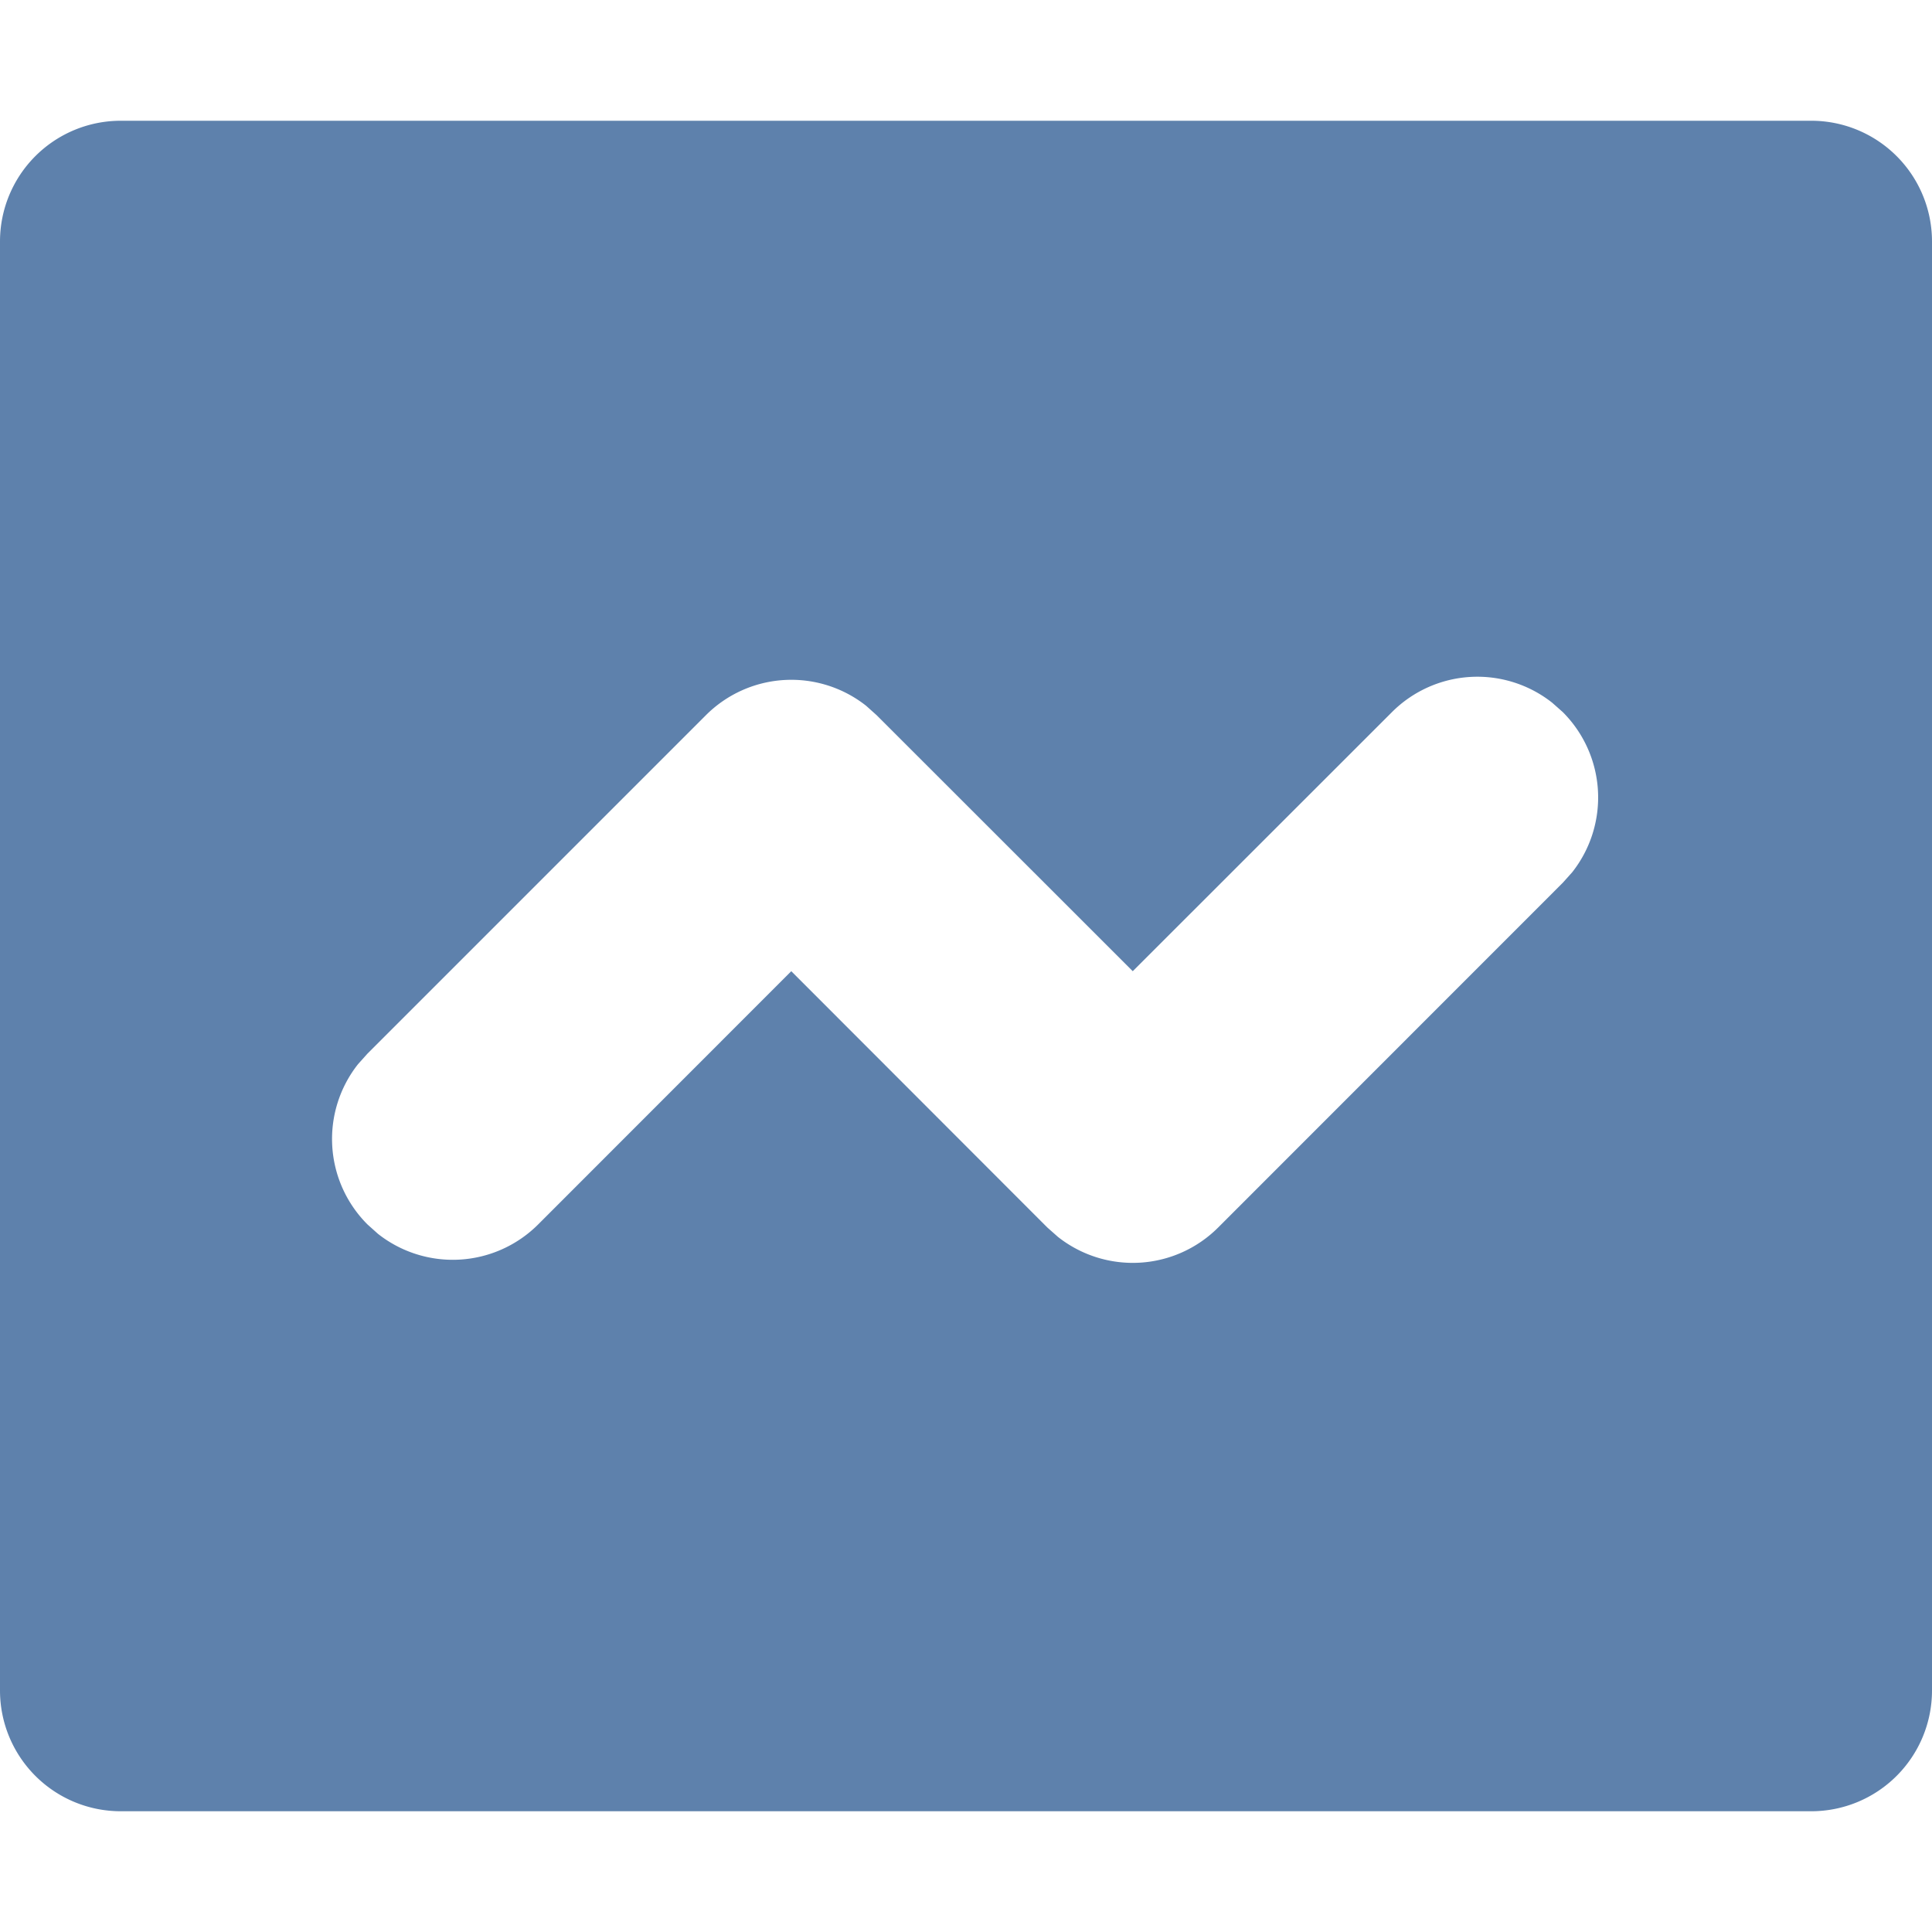
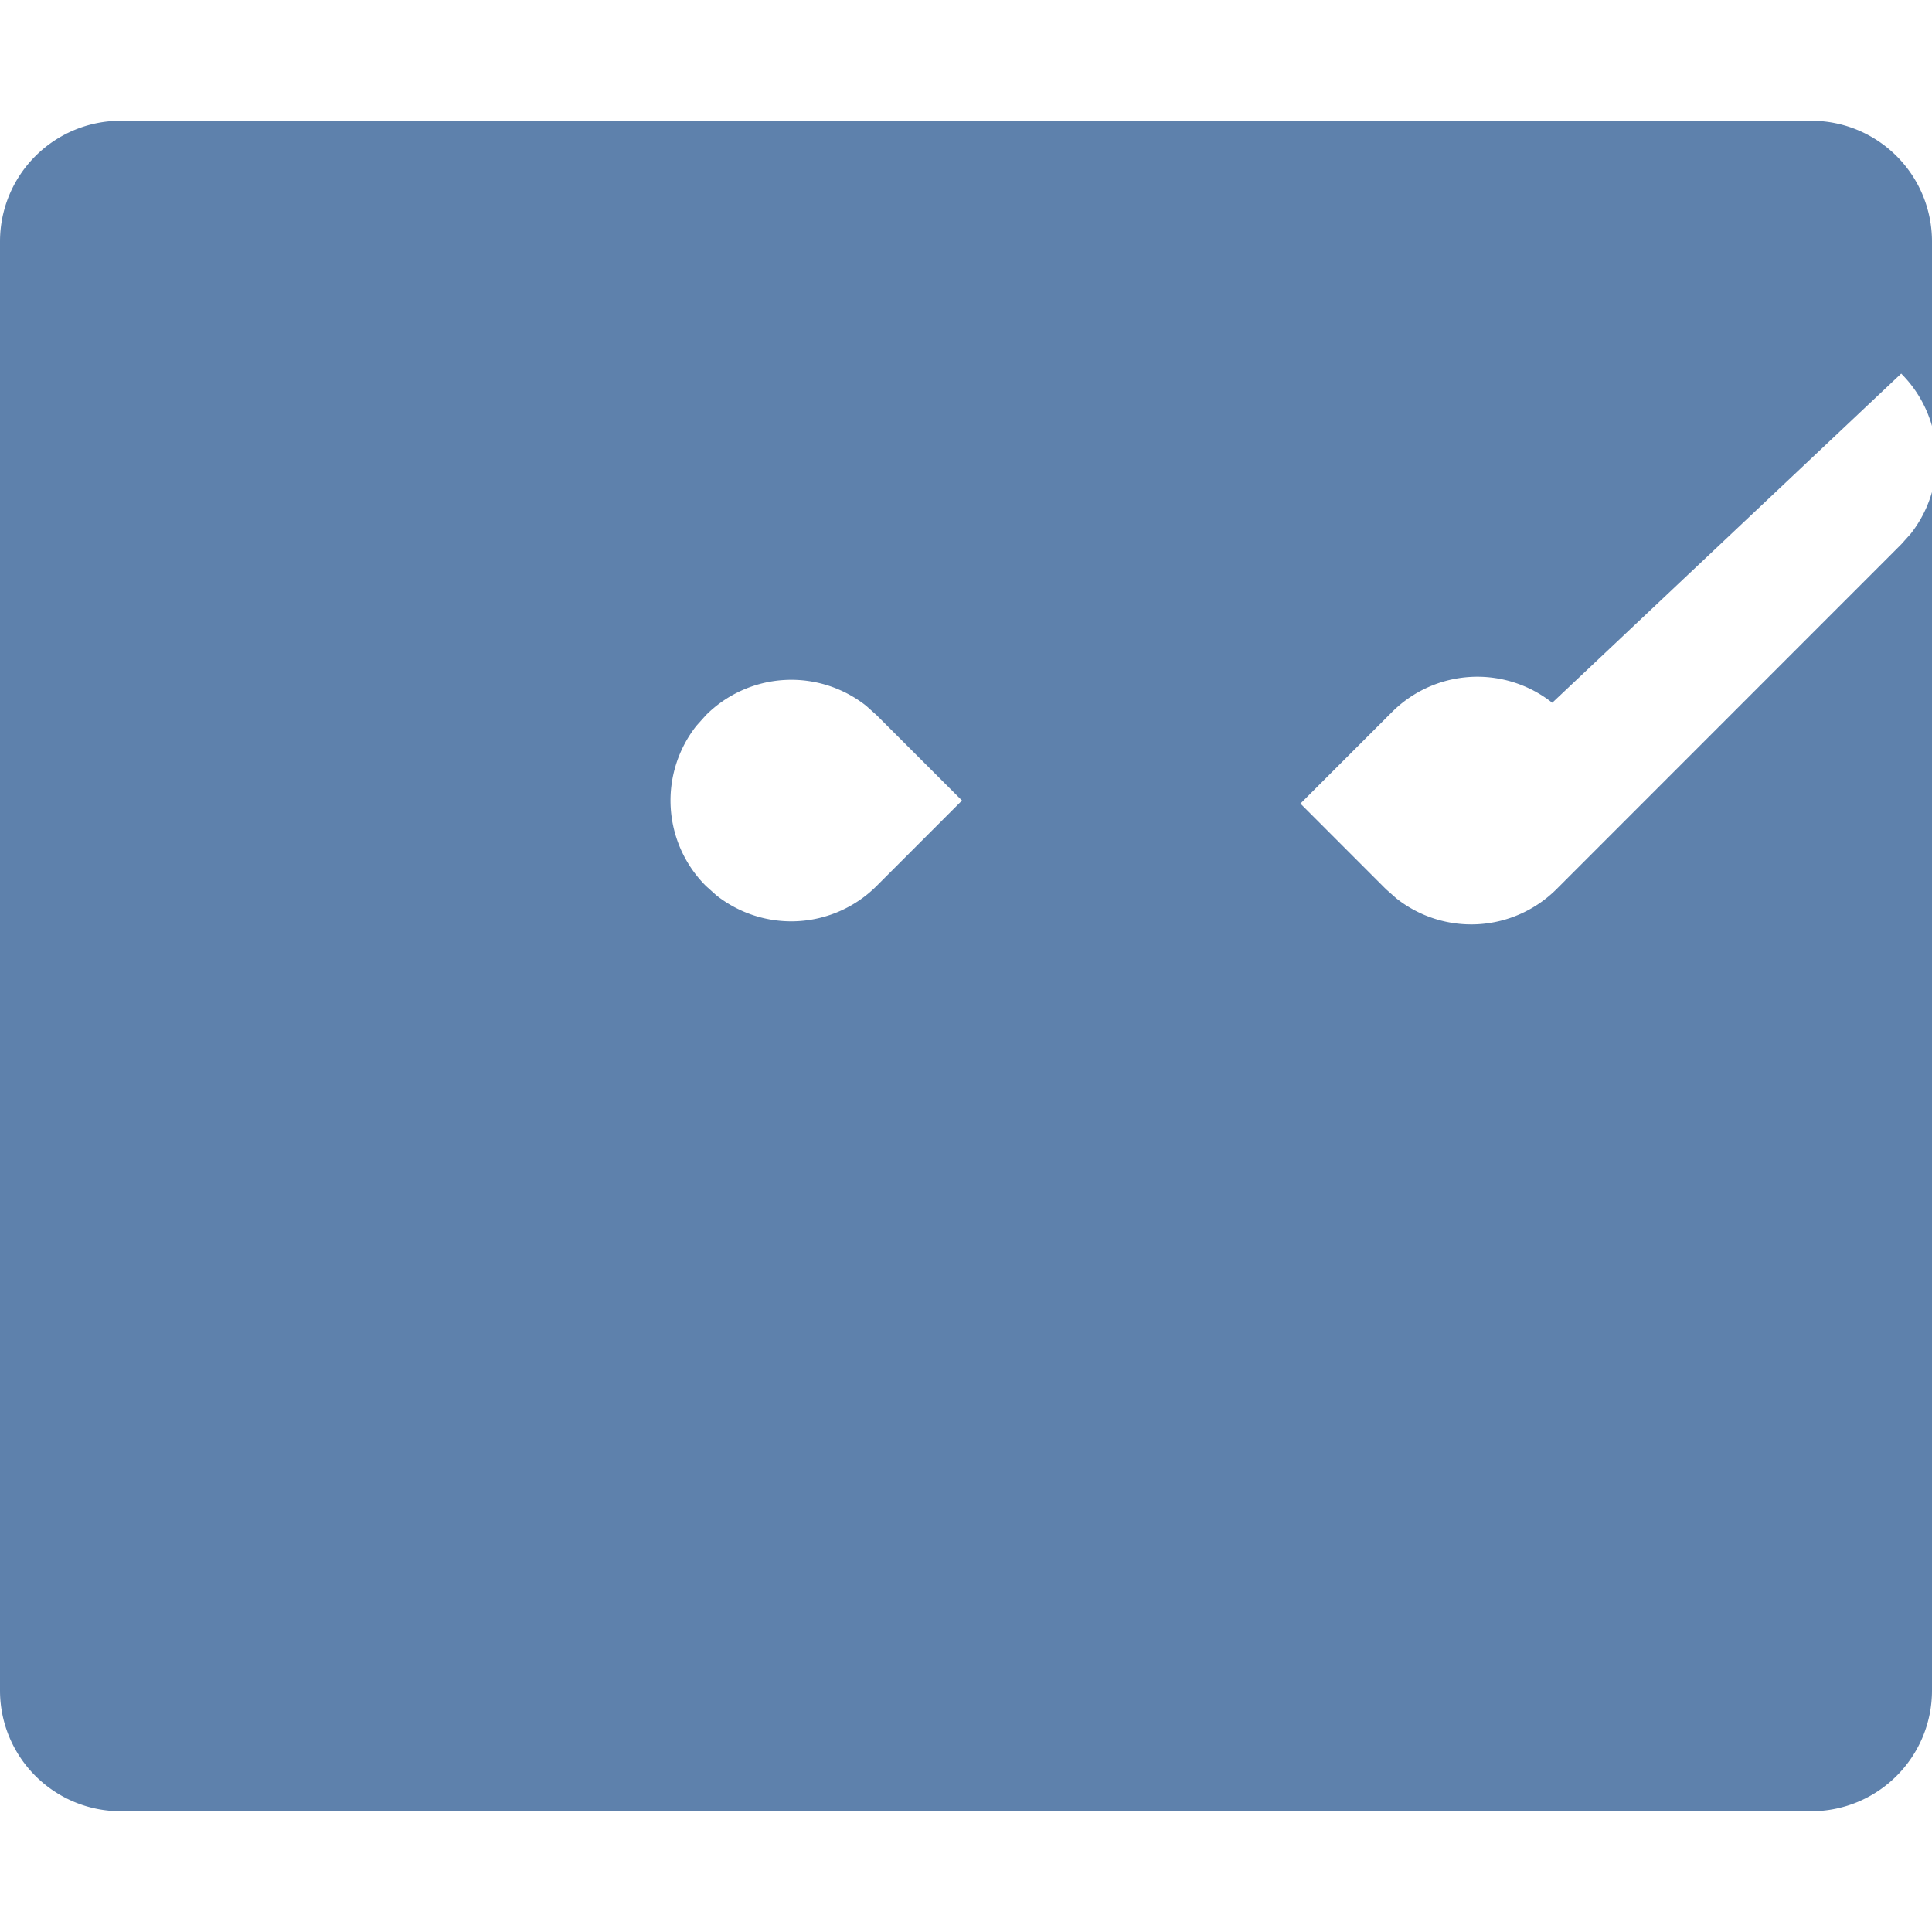
<svg xmlns="http://www.w3.org/2000/svg" t="1749192077406" class="icon" viewBox="0 0 1024 1024" version="1.1" p-id="1520" width="512" height="512">
-   <path d="M960 64a64 64 0 0 1 64 64v768a64 64 0 0 1-64 64H64a64 64 0 0 1-64-64V128a64 64 0 0 1 64-64h896z m-137.28 308.48a64 64 0 0 0-84.928 4.928L600.384 514.752 464.64 379.072l-5.568-4.992a64 64 0 0 0-84.928 4.992L194.752 558.464l-4.992 5.568a64 64 0 0 0 4.992 84.928l5.568 4.992a64 64 0 0 0 84.928-4.992l134.144-134.208 135.744 135.872 5.568 4.928a64 64 0 0 0 84.928-4.928l182.656-182.72 4.992-5.568a64 64 0 0 0-4.992-84.928z" fill="#5e81ac" p-id="1521" />
+   <path d="M960 64a64 64 0 0 1 64 64v768a64 64 0 0 1-64 64H64a64 64 0 0 1-64-64V128a64 64 0 0 1 64-64h896z m-137.28 308.48a64 64 0 0 0-84.928 4.928L600.384 514.752 464.64 379.072l-5.568-4.992a64 64 0 0 0-84.928 4.992l-4.992 5.568a64 64 0 0 0 4.992 84.928l5.568 4.992a64 64 0 0 0 84.928-4.992l134.144-134.208 135.744 135.872 5.568 4.928a64 64 0 0 0 84.928-4.928l182.656-182.72 4.992-5.568a64 64 0 0 0-4.992-84.928z" fill="#5e81ac" p-id="1521" />
</svg>